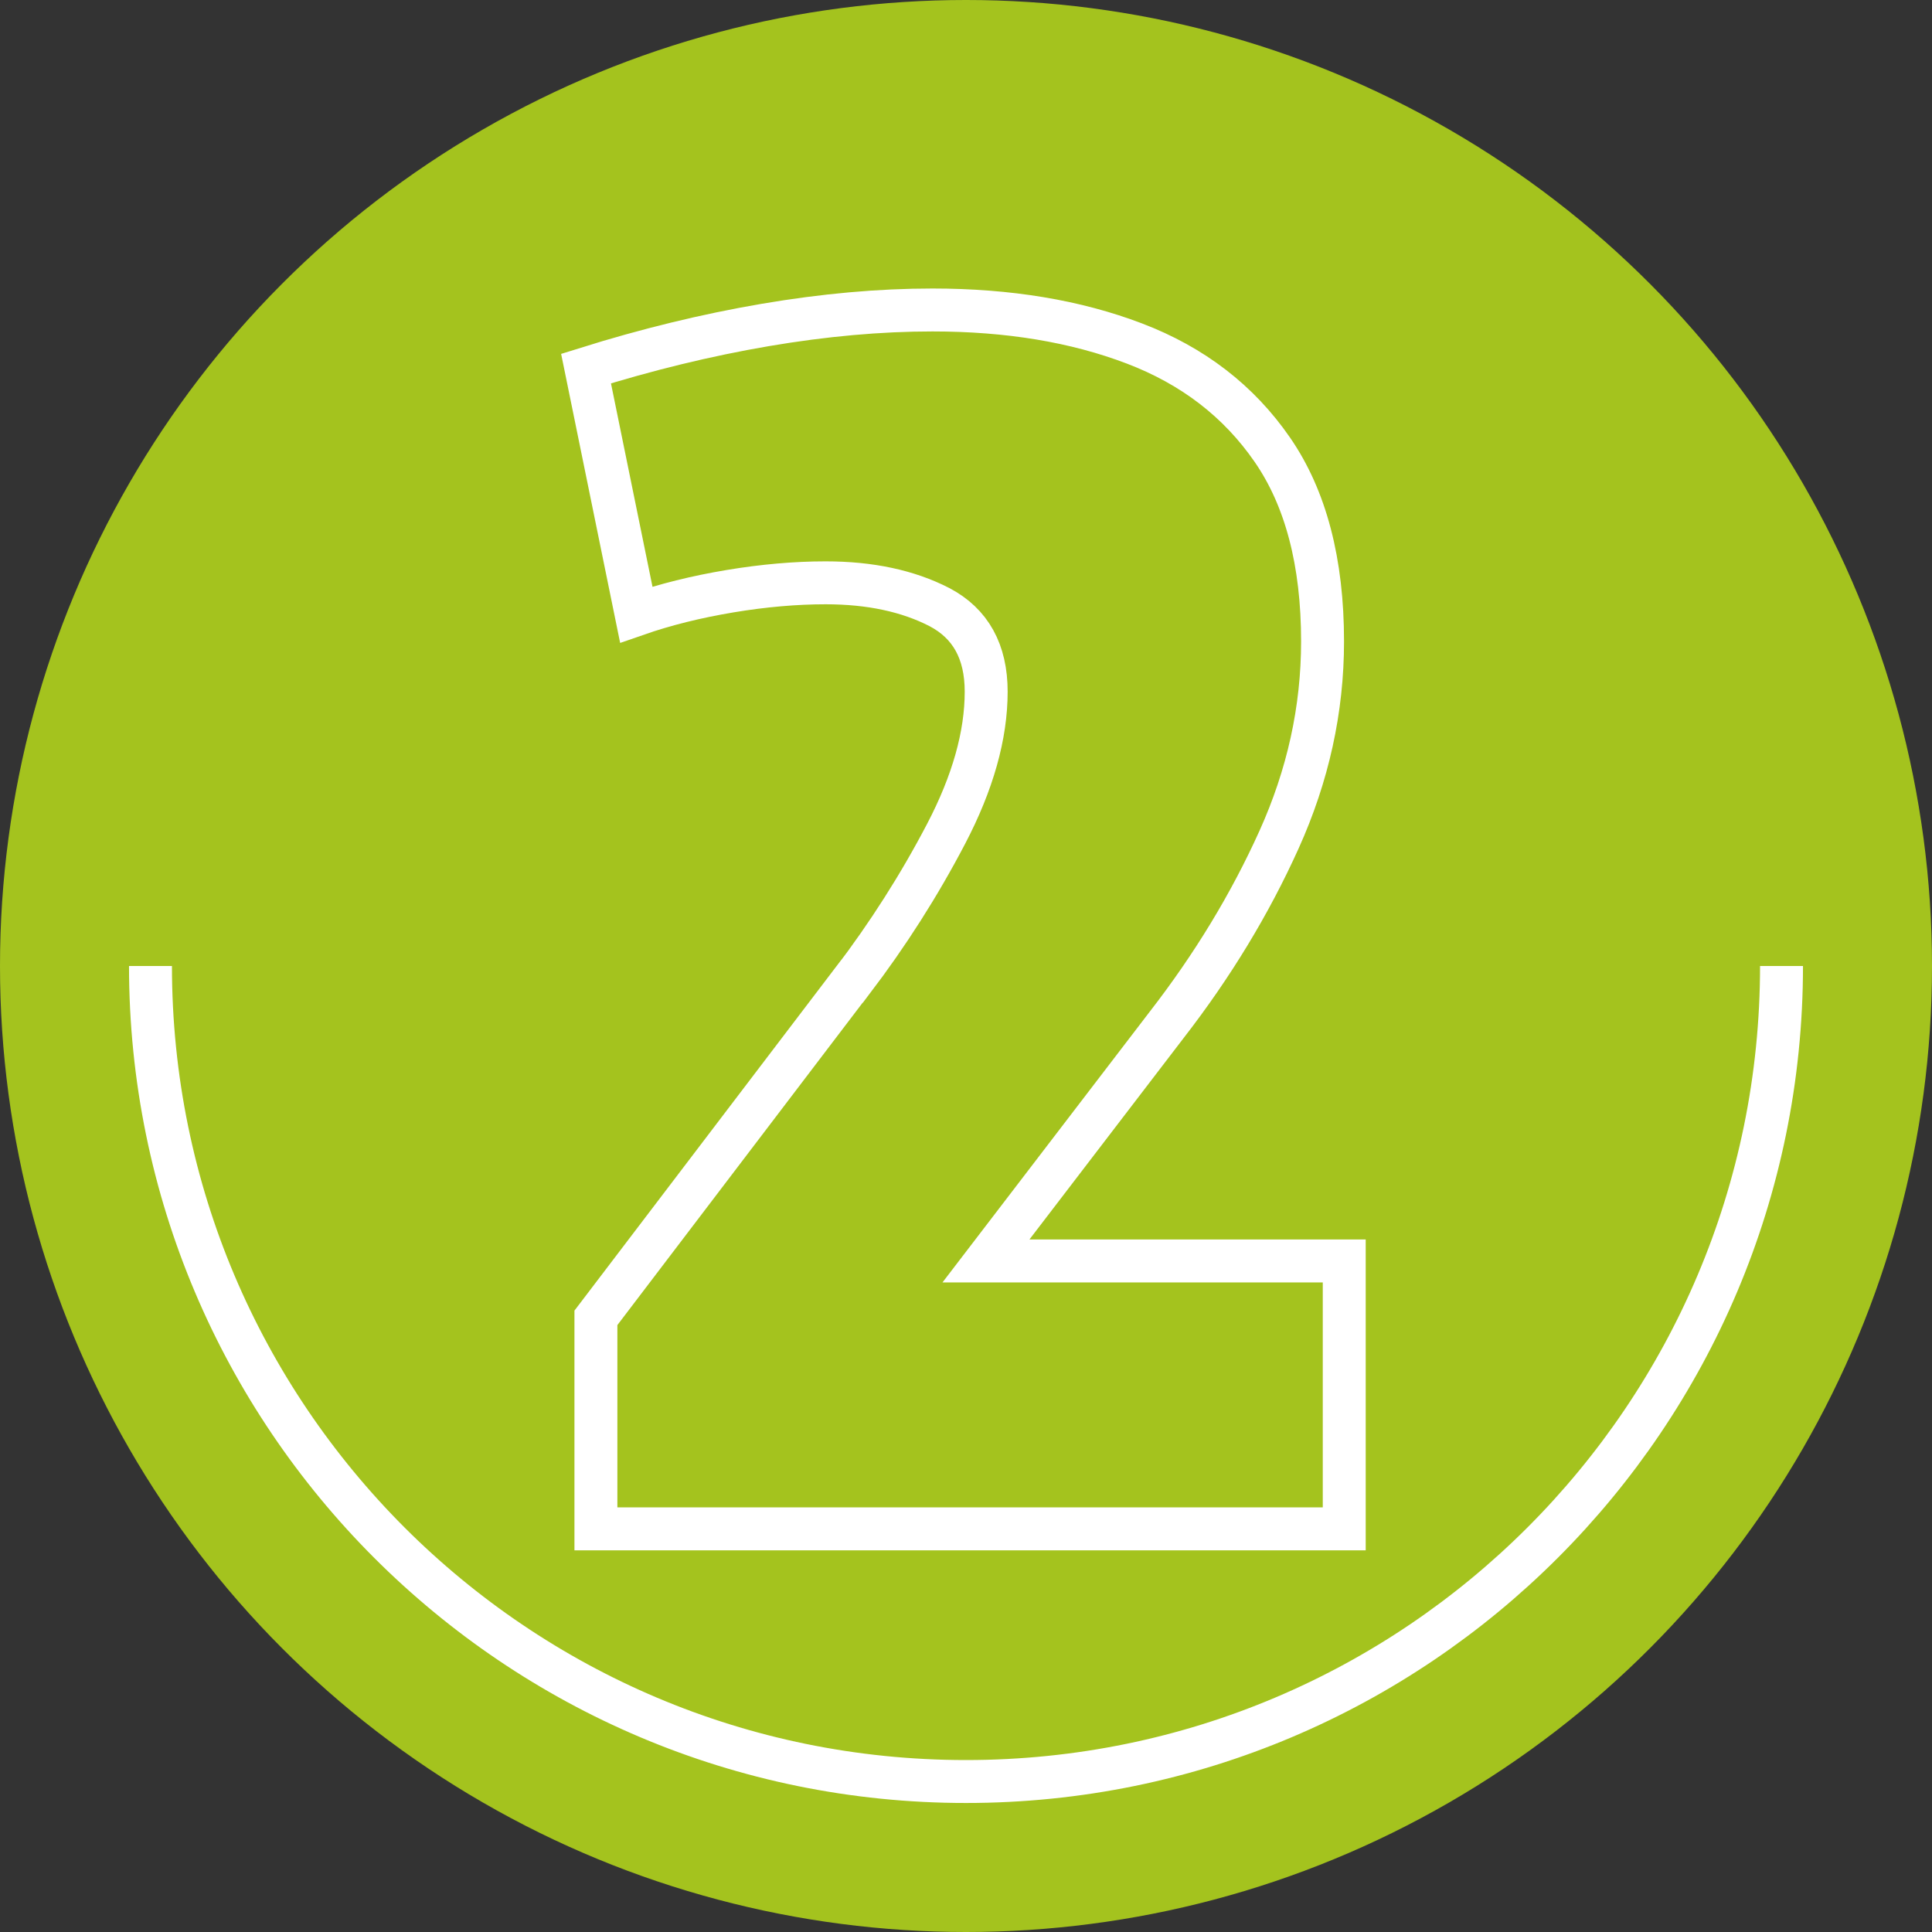
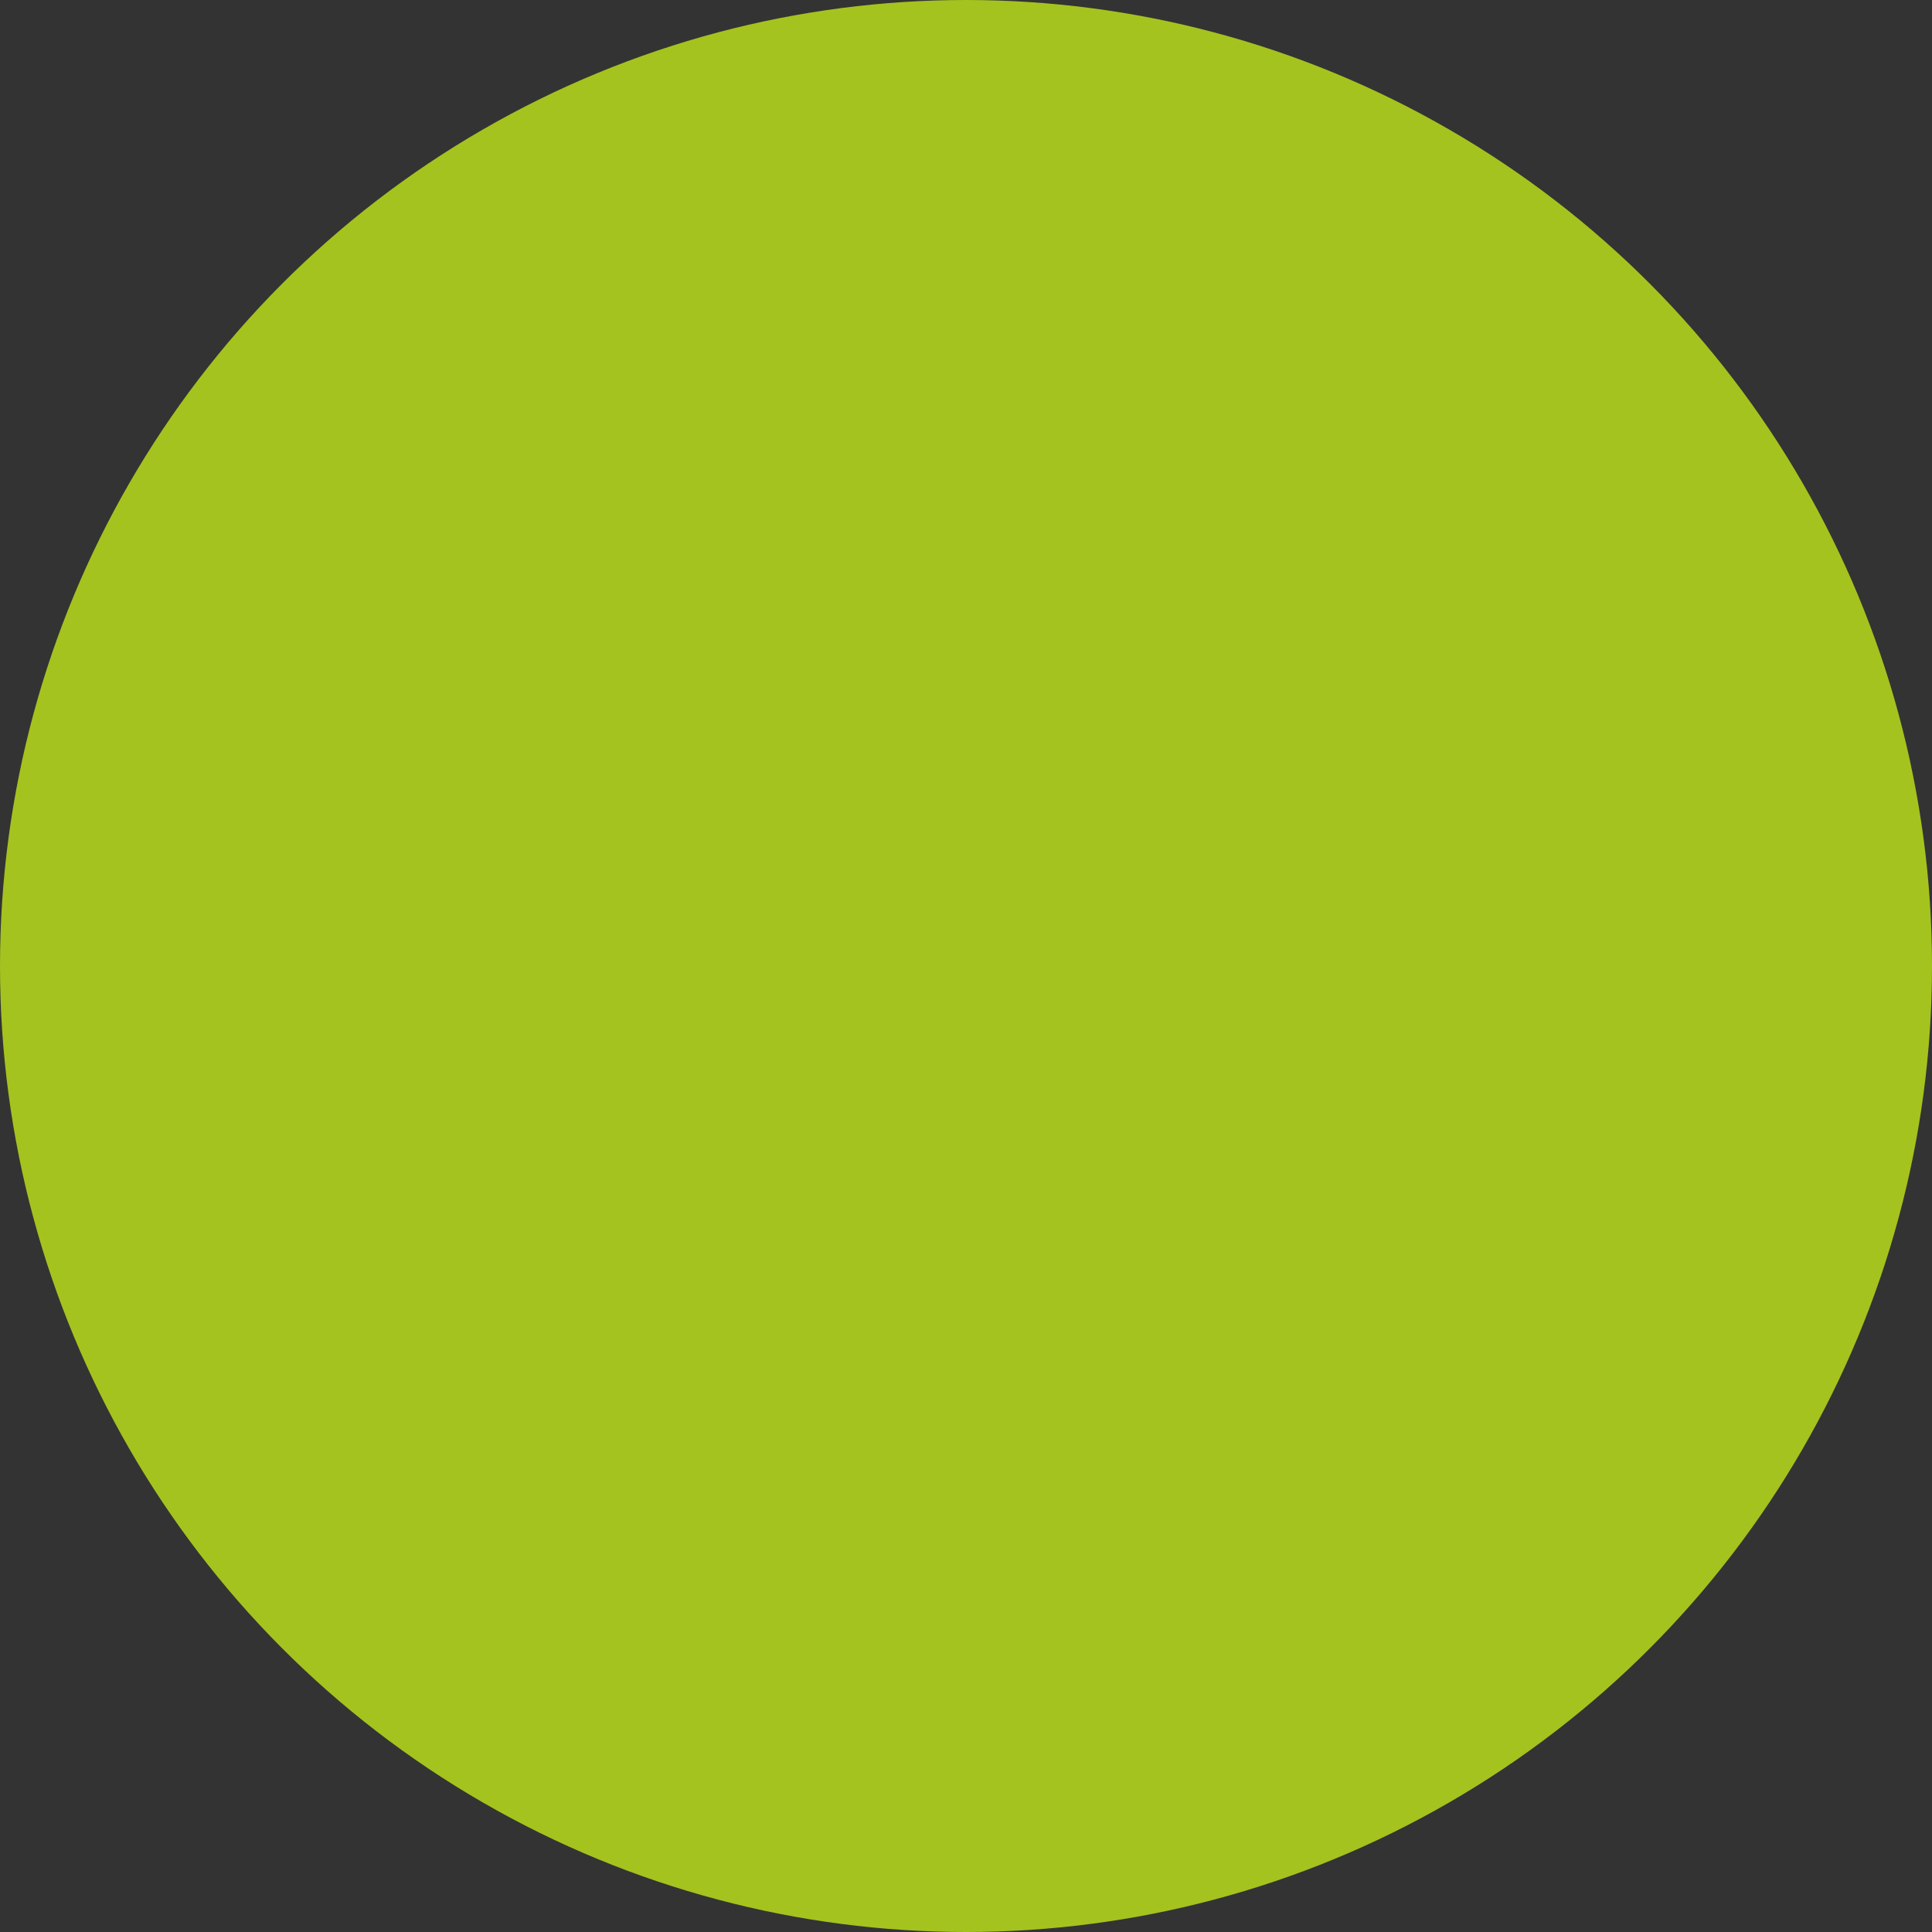
<svg xmlns="http://www.w3.org/2000/svg" id="Layer_1" data-name="Layer 1" viewBox="0 0 90 90">
  <rect x="0" y="0" width="90" height="90" fill="#333333" stroke="none" />
  <defs>
    <style>
      .cls-1 {
        fill: #a4c31e;
      }

      .cls-2 {
        fill-rule: evenodd;
      }

      .cls-2, .cls-3 {
        fill: none;
        stroke: #fff;
        stroke-miterlimit: 10;
        stroke-width: 2px;
      }
    </style>
  </defs>
  <circle class="cls-1" cx="45" cy="45" r="45" />
-   <path class="cls-3" d="M39.7,45.71c1.66-2.18,3.12-4.47,4.37-6.86,1.25-2.39,1.87-4.6,1.87-6.63,0-1.87-.73-3.18-2.18-3.94-1.46-.75-3.22-1.13-5.3-1.13-1.4,0-2.89.13-4.45.39-1.56.26-3.02.62-4.37,1.09l-2.34-11.46c2.81-.88,5.59-1.56,8.34-2.03,2.76-.47,5.35-.7,7.8-.7,3.54,0,6.67.52,9.4,1.56,2.73,1.04,4.87,2.69,6.43,4.95,1.56,2.26,2.34,5.24,2.34,8.93,0,3.17-.68,6.25-2.03,9.24-1.35,2.99-3.09,5.86-5.23,8.62l-8.42,11h16.69v12.48H27.76v-9.83l11.93-15.68Z" />
-   <path class="cls-2" d="M82.99,45c0,20.98-17.01,37.99-37.99,37.99S7.01,65.98,7.01,45" />
</svg>